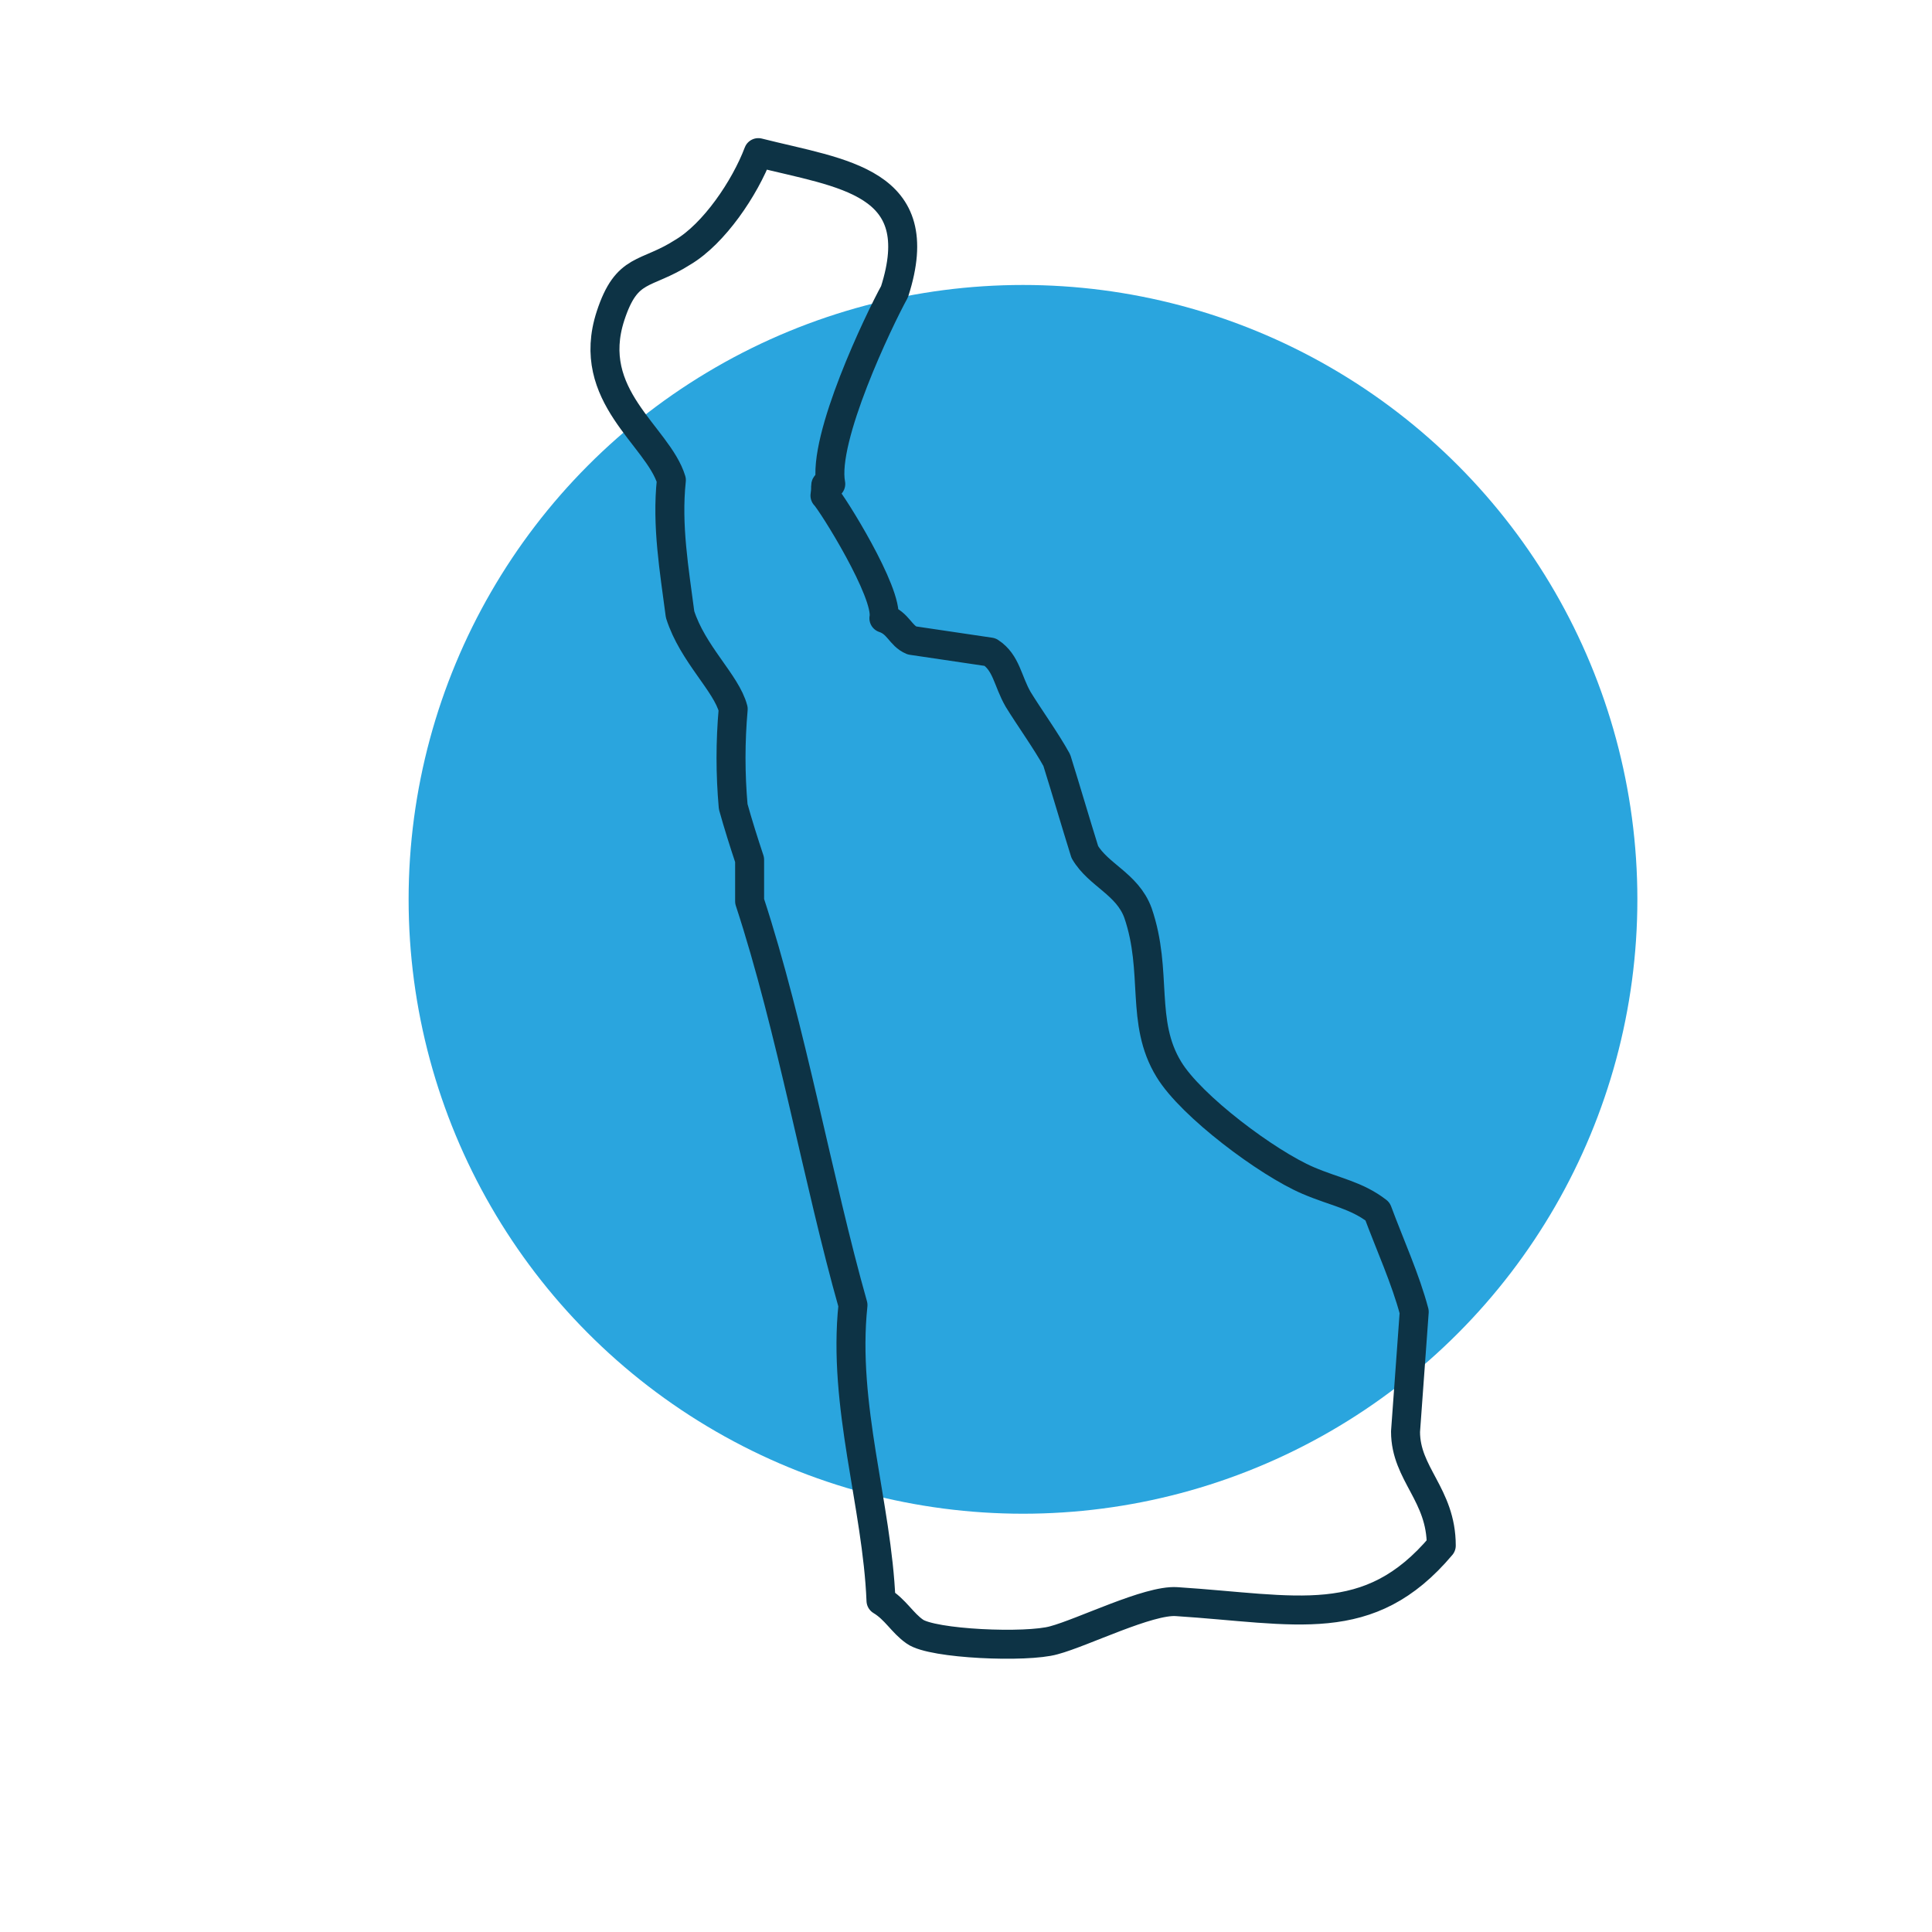
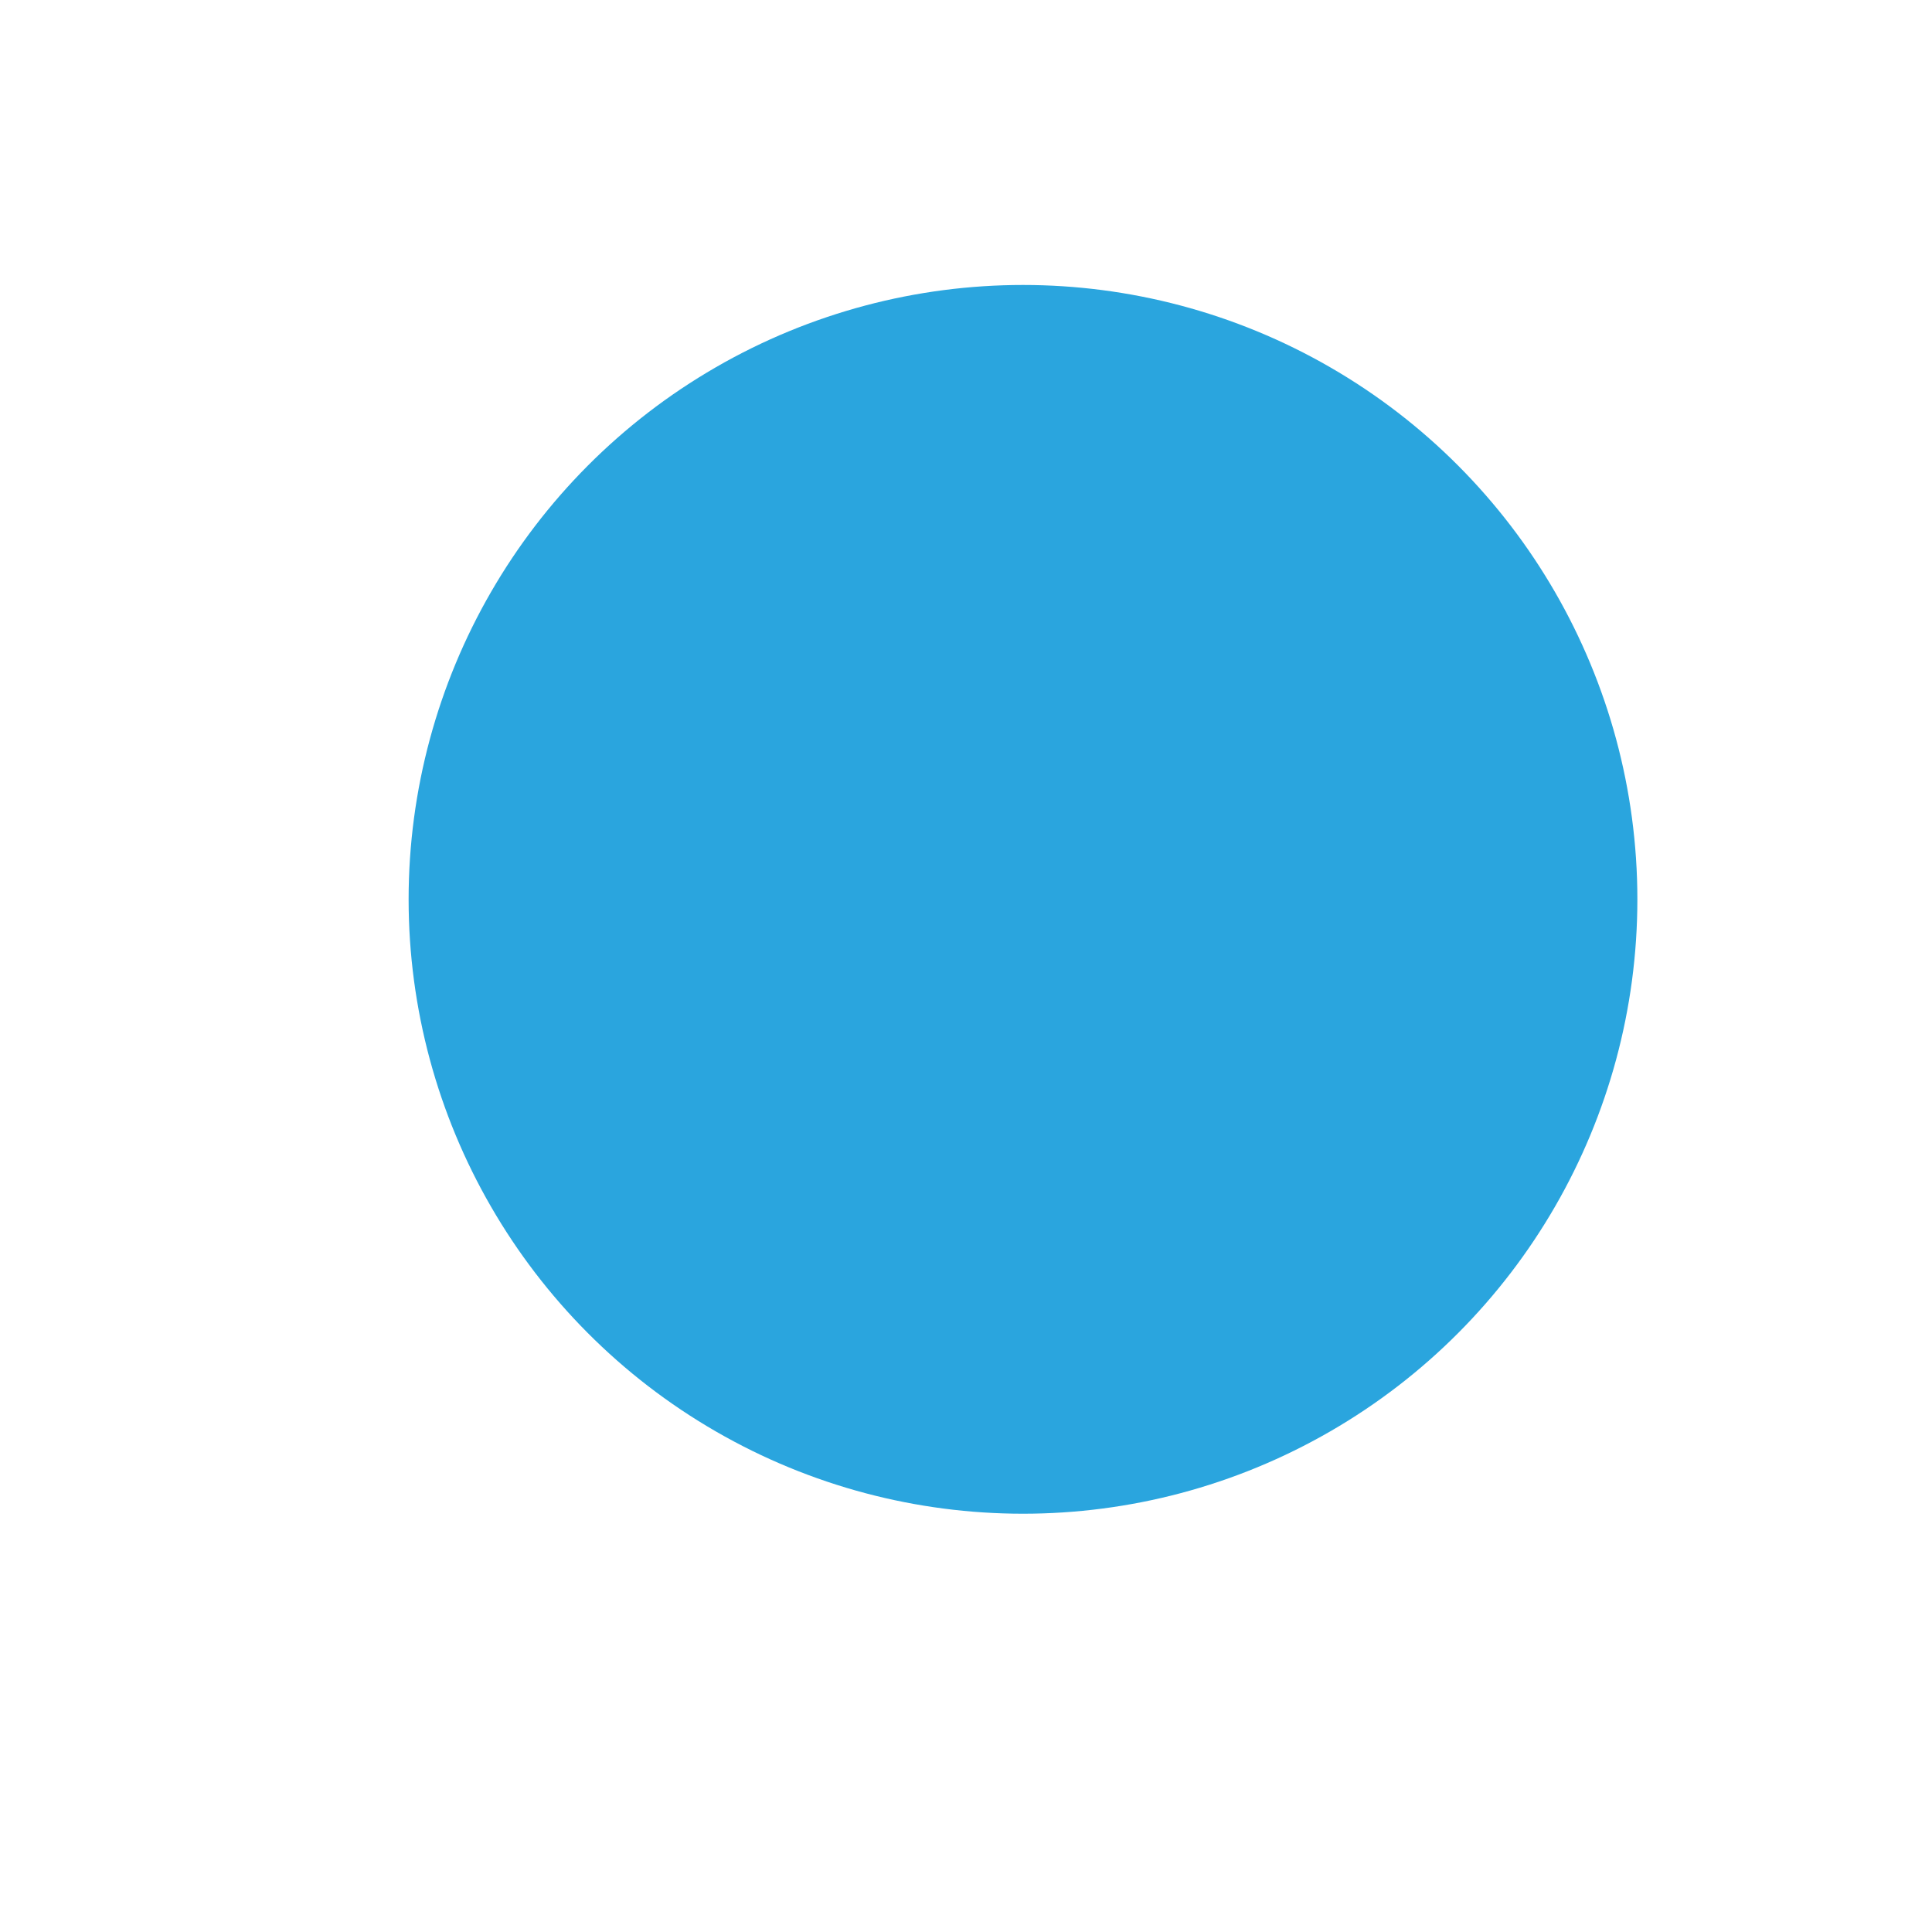
<svg xmlns="http://www.w3.org/2000/svg" version="1.1" id="Layer_1" x="0px" y="0px" viewBox="0 0 200 200" style="enable-background:new 0 0 200 200;" xml:space="preserve">
  <style type="text/css">
	.st0{fill-rule:evenodd;clip-rule:evenodd;fill:#2AA5DE;}
	
		.st1{fill-rule:evenodd;clip-rule:evenodd;fill:none;stroke:#0D3345;stroke-width:3;stroke-linecap:round;stroke-linejoin:round;stroke-miterlimit:10;}
</style>
  <g>
    <circle class="st0" cx="105.9" cy="93.1" r="63.6" />
  </g>
-   <path class="st1" d="M78.5,15.8c8.7,2.2,17.8,2.9,14.1,14.4c-1.6,2.9-7.5,15.2-6.6,19.9c-0.8,0.1-0.4-0.1-0.6,1.2  c0.7,0.7,6.6,10.1,6.1,12.7c1.5,0.5,1.7,1.8,2.9,2.3c2.7,0.4,5.4,0.8,8.1,1.2c1.7,1.1,1.8,3,2.9,4.9c1.1,1.8,2.9,4.3,4,6.3  c1,3.2,1.9,6.3,2.9,9.5c1.4,2.4,4.4,3.3,5.5,6.3c2.1,6.1,0.2,11.3,3.2,16.2c2.3,3.8,10.2,9.7,14.4,11.5c2.8,1.2,5,1.5,7.2,3.2  c1.3,3.5,2.9,7,3.8,10.4c-0.3,4.1-0.6,8.3-0.9,12.4c0,4.4,3.7,6.5,3.7,11.8c-7.5,8.9-15,6.6-27.4,5.8c-2.9-0.2-9.7,3.2-12.7,4  c-2.8,0.8-12.6,0.4-14.4-0.9c-1.3-0.9-2-2.3-3.5-3.2c-0.4-9.9-4-20.2-2.9-30.6c-3.6-12.7-6.4-28.7-10.7-41.8c0-1.4,0-2.9,0-4.3  c-0.6-1.8-1.2-3.7-1.7-5.5c-0.3-3.4-0.3-6.7,0-10.1c-0.7-2.7-4.2-5.7-5.5-9.8c-0.6-4.6-1.4-9.2-0.9-13.9c-1.4-4.6-9-8.7-6.3-17  c1.7-5.2,3.6-4.1,7.5-6.6C73.9,24.2,77.1,19.5,78.5,15.8z" />
</svg>